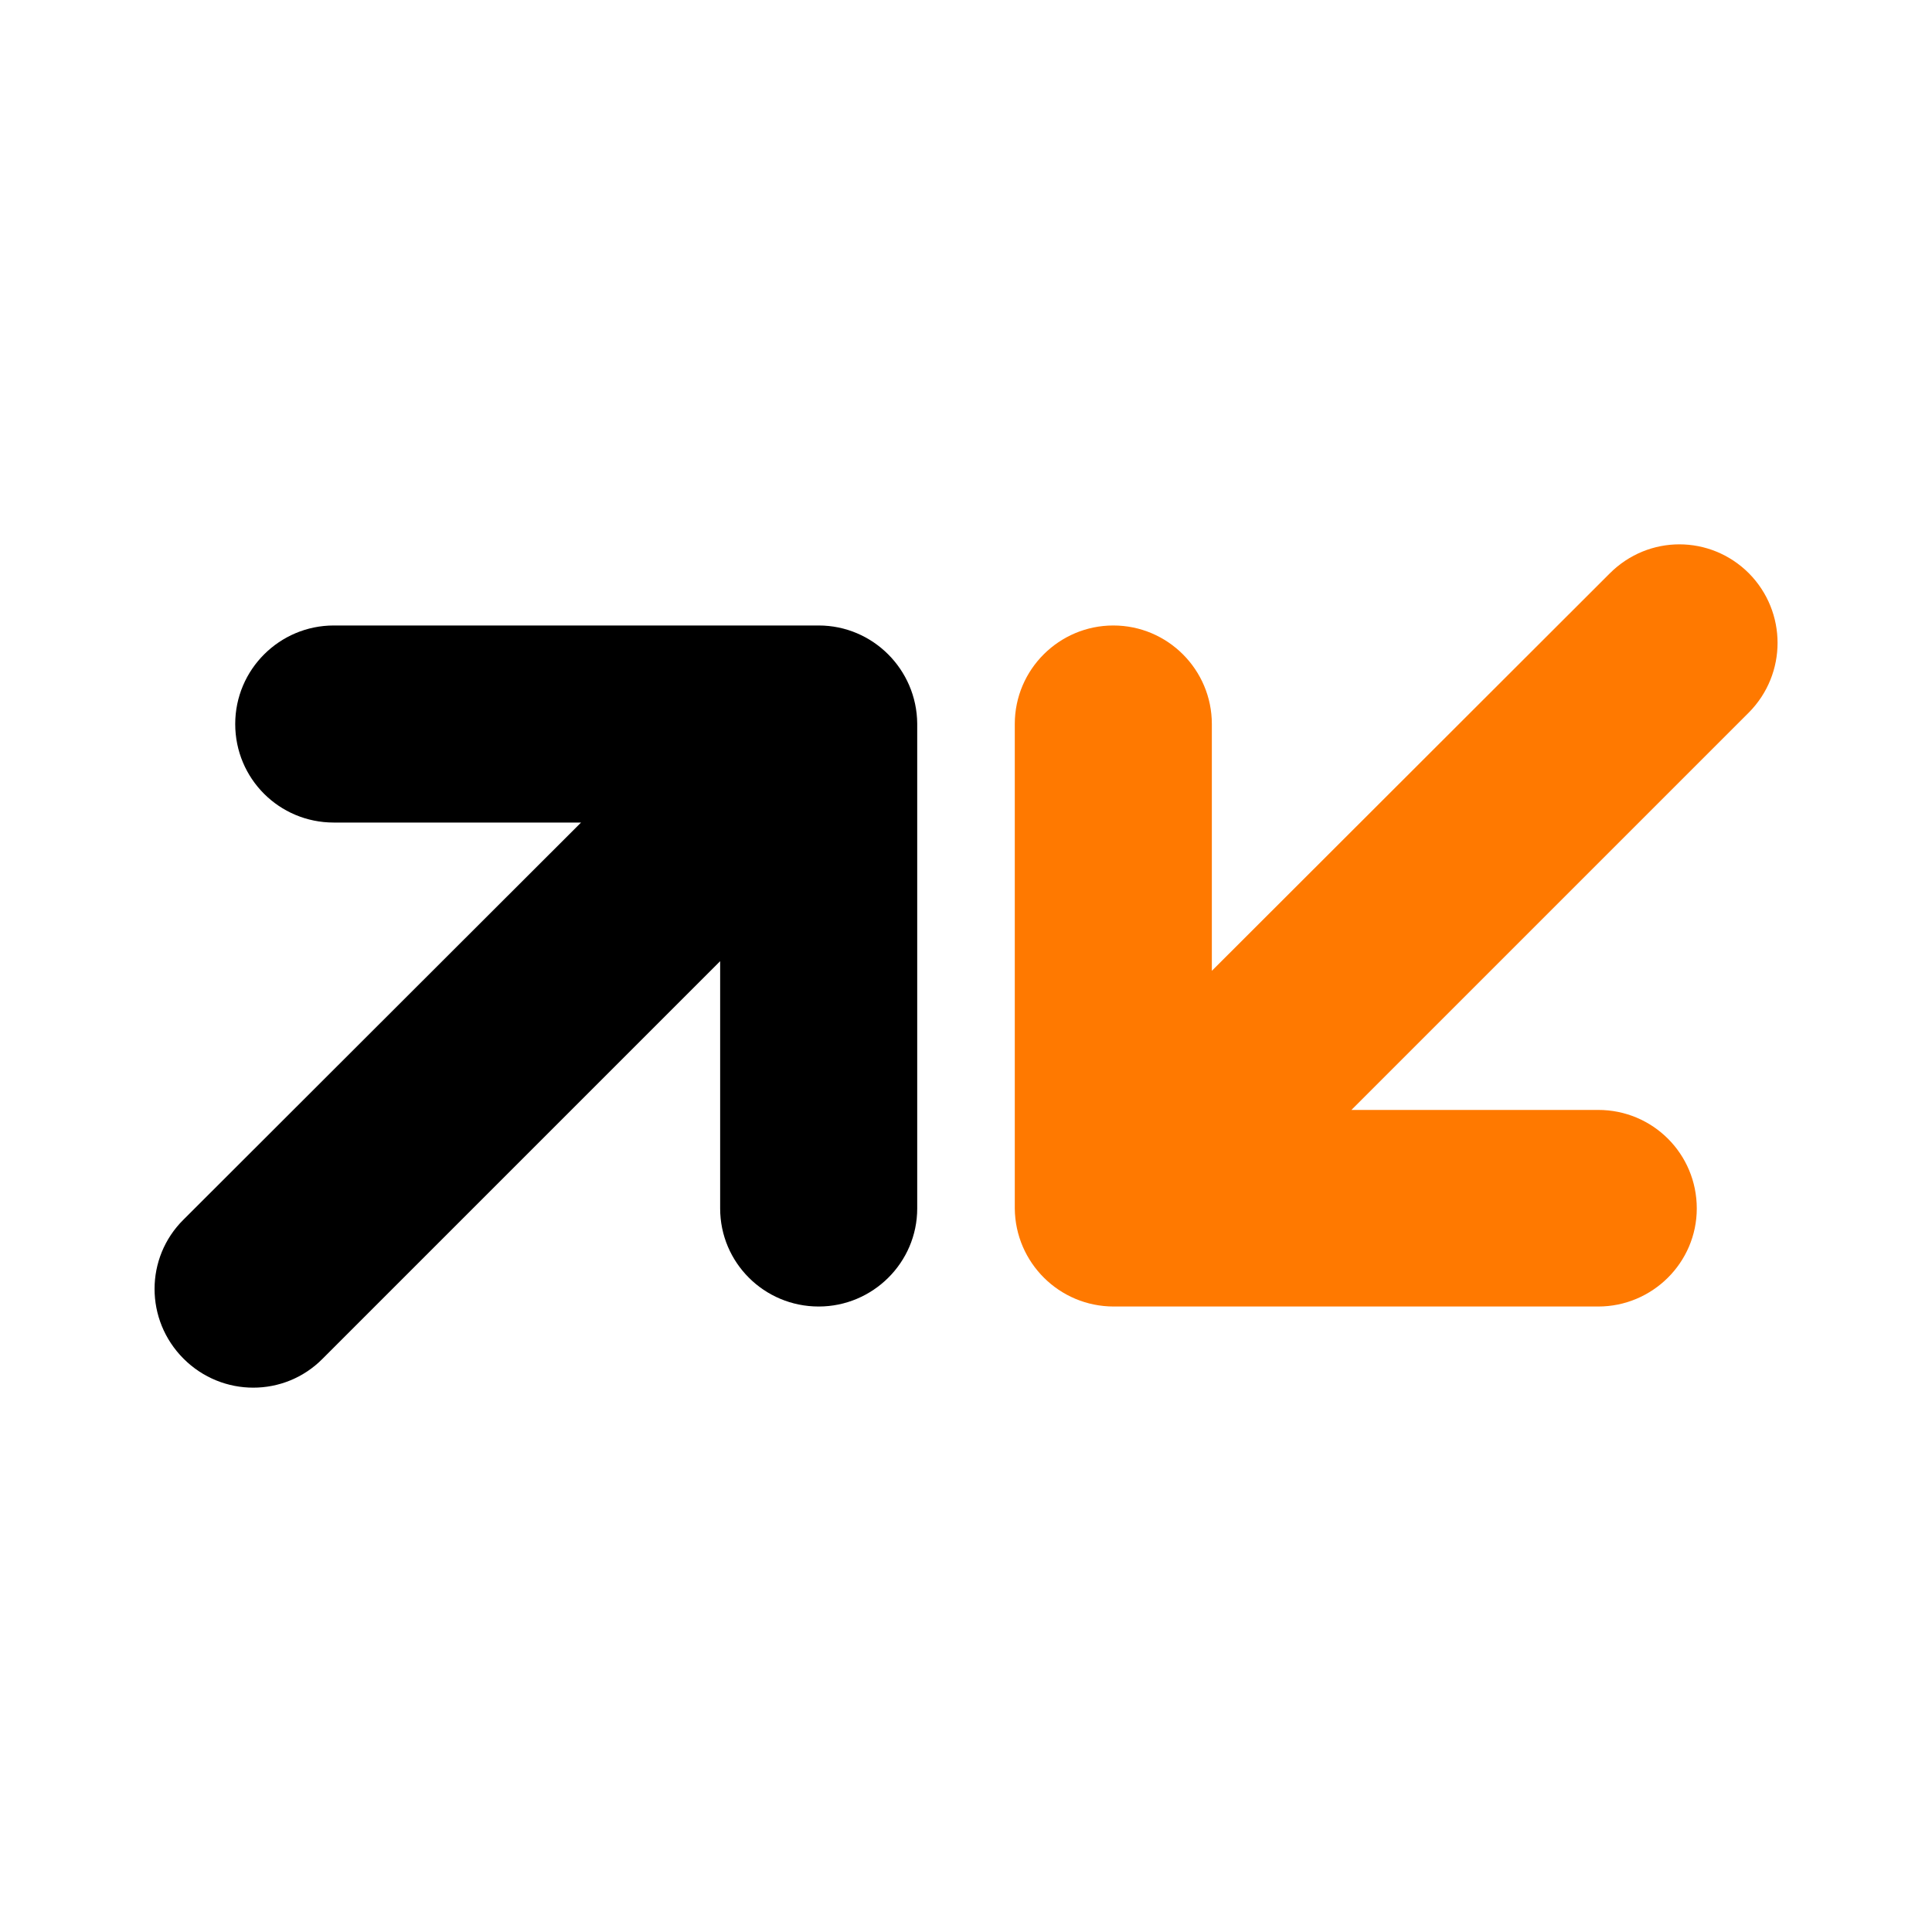
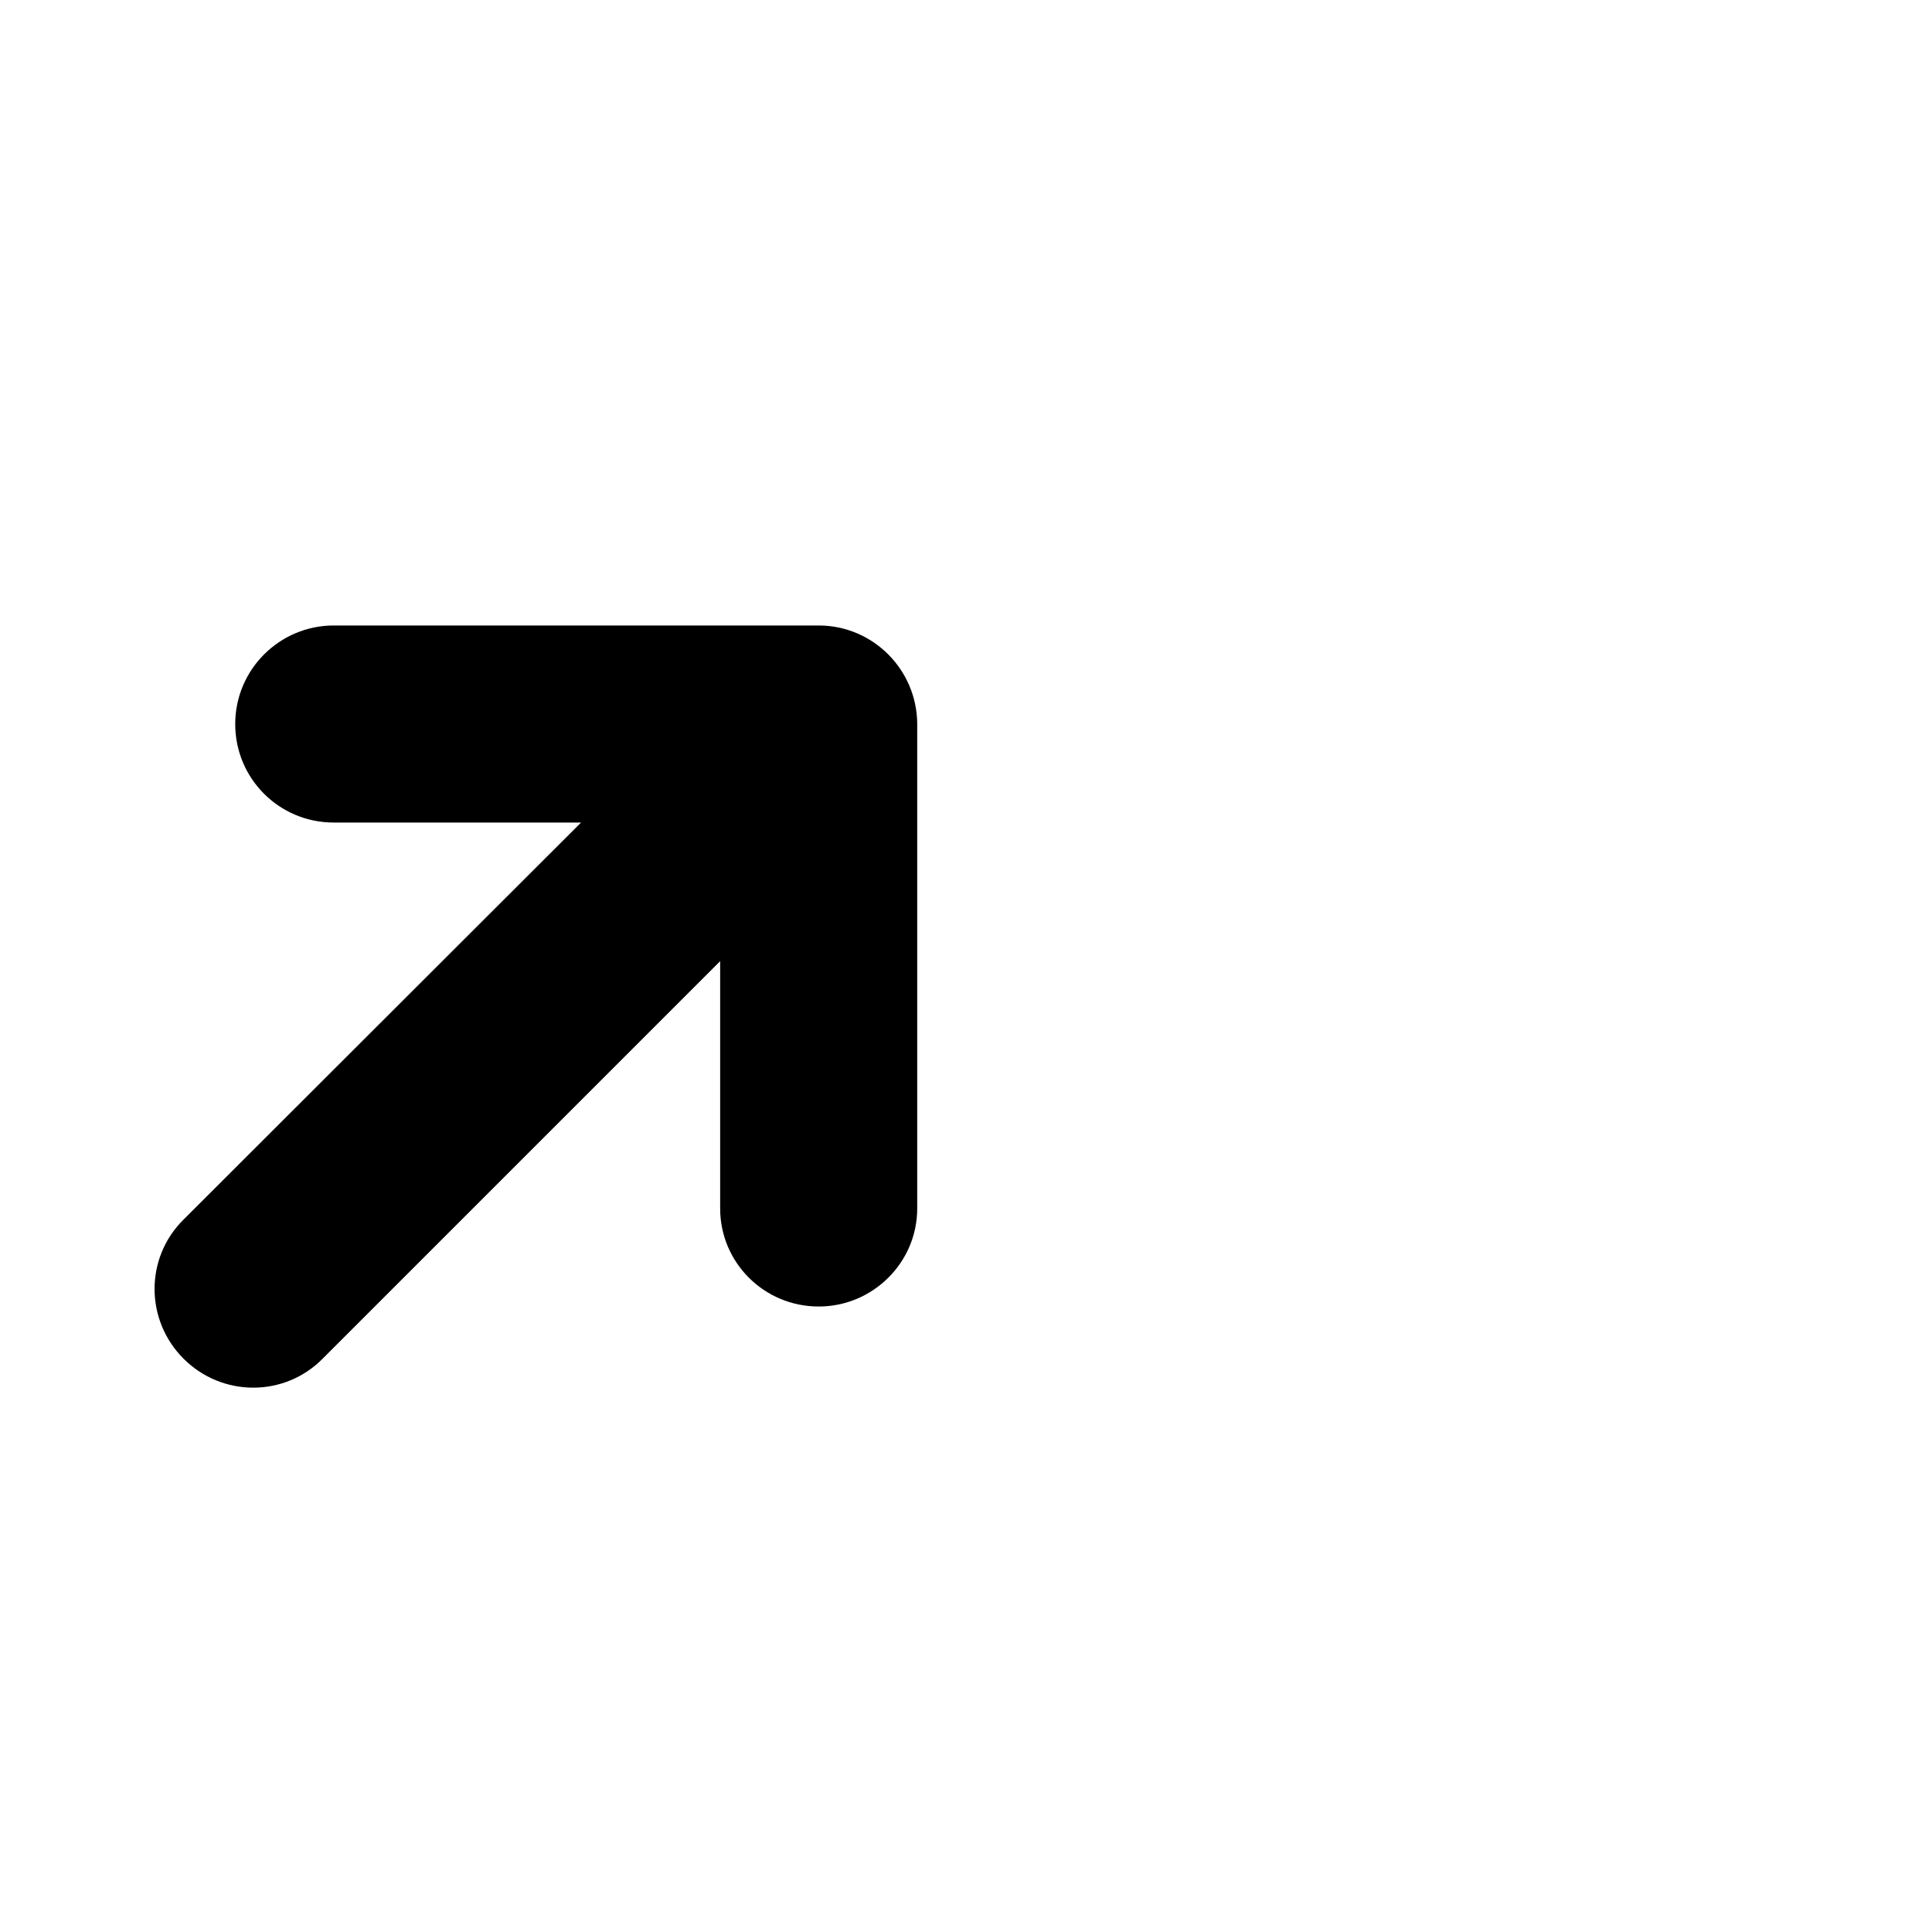
<svg xmlns="http://www.w3.org/2000/svg" version="1.1" id="Calque_1" x="0px" y="0px" viewBox="0 0 400 400" style="enable-background:new 0 0 400 400;" xml:space="preserve">
  <style type="text/css">
	.st0{fill:#FFFFFF;}
	.st1{fill:#FF7900;}
	.st2{fill:#EE7D00;}
	.st3{clip-path:url(#SVGID_2_);fill:#FFFFFF;}
	.st4{clip-path:url(#SVGID_2_);fill:#EE7D00;}
	.st5{clip-path:url(#SVGID_4_);fill:#FFFFFF;}
	.st6{clip-path:url(#SVGID_4_);fill:#EE7D00;}
	.st7{fill:#EEEAE7;}
	.st8{fill:#F8F6F6;}
	.st9{fill:#CFCECF;}
	.st10{fill:#ED7C00;}
	.st11{fill:#525252;}
	.st12{fill:#D8D8D8;}
	.st13{fill:url(#SVGID_5_);}
	.st14{opacity:0.55;fill:url(#SVGID_6_);}
	.st15{opacity:0.55;fill:url(#SVGID_7_);}
	.st16{opacity:0.55;fill:url(#SVGID_8_);}
	.st17{opacity:0.55;fill:url(#SVGID_9_);}
	.st18{opacity:0.55;fill:url(#SVGID_10_);}
	.st19{opacity:0.55;fill:url(#SVGID_11_);}
	.st20{opacity:0.55;fill:url(#SVGID_12_);}
	.st21{fill:url(#SVGID_13_);}
	.st22{opacity:0.49;}
	.st23{opacity:0.55;fill:url(#SVGID_14_);}
	.st24{opacity:0.55;fill:url(#SVGID_15_);}
	.st25{opacity:0.55;fill:url(#SVGID_16_);}
	.st26{opacity:0.55;fill:url(#SVGID_17_);}
	.st27{opacity:0.55;fill:url(#SVGID_18_);}
	.st28{opacity:0.55;fill:url(#SVGID_19_);}
	.st29{opacity:0.55;fill:url(#SVGID_20_);}
	.st30{fill:#C5C5C4;}
	.st31{fill:#EF781A;}
</style>
  <g>
    <g>
      <path d="M169.5,129.5H69.1c-11.2,0-20.4,9.1-20.4,20.4c0,11.3,9.1,20.4,20.4,20.4h51.2L38,252.5c-8,7.9-8,20.8,0,28.8    c8,8,20.9,8,28.8,0l82.3-82.3v51.2c0,11.2,9.1,20.3,20.4,20.3c11.2,0,20.4-9.1,20.4-20.3V149.8    C189.8,138.6,180.7,129.5,169.5,129.5" />
-       <path class="st1" d="M230.6,270.5h100.3c11.2,0,20.4-9.1,20.4-20.3c0-11.3-9.1-20.4-20.4-20.4h-51.1l82.3-82.3    c7.9-8,7.9-20.8,0-28.8c-8-8-20.8-8-28.8,0L250.9,201v-51.1c0-11.2-9.1-20.4-20.4-20.4c-11.2,0-20.4,9.1-20.4,20.4v100.3    C210.2,261.4,219.3,270.5,230.6,270.5" />
    </g>
  </g>
</svg>